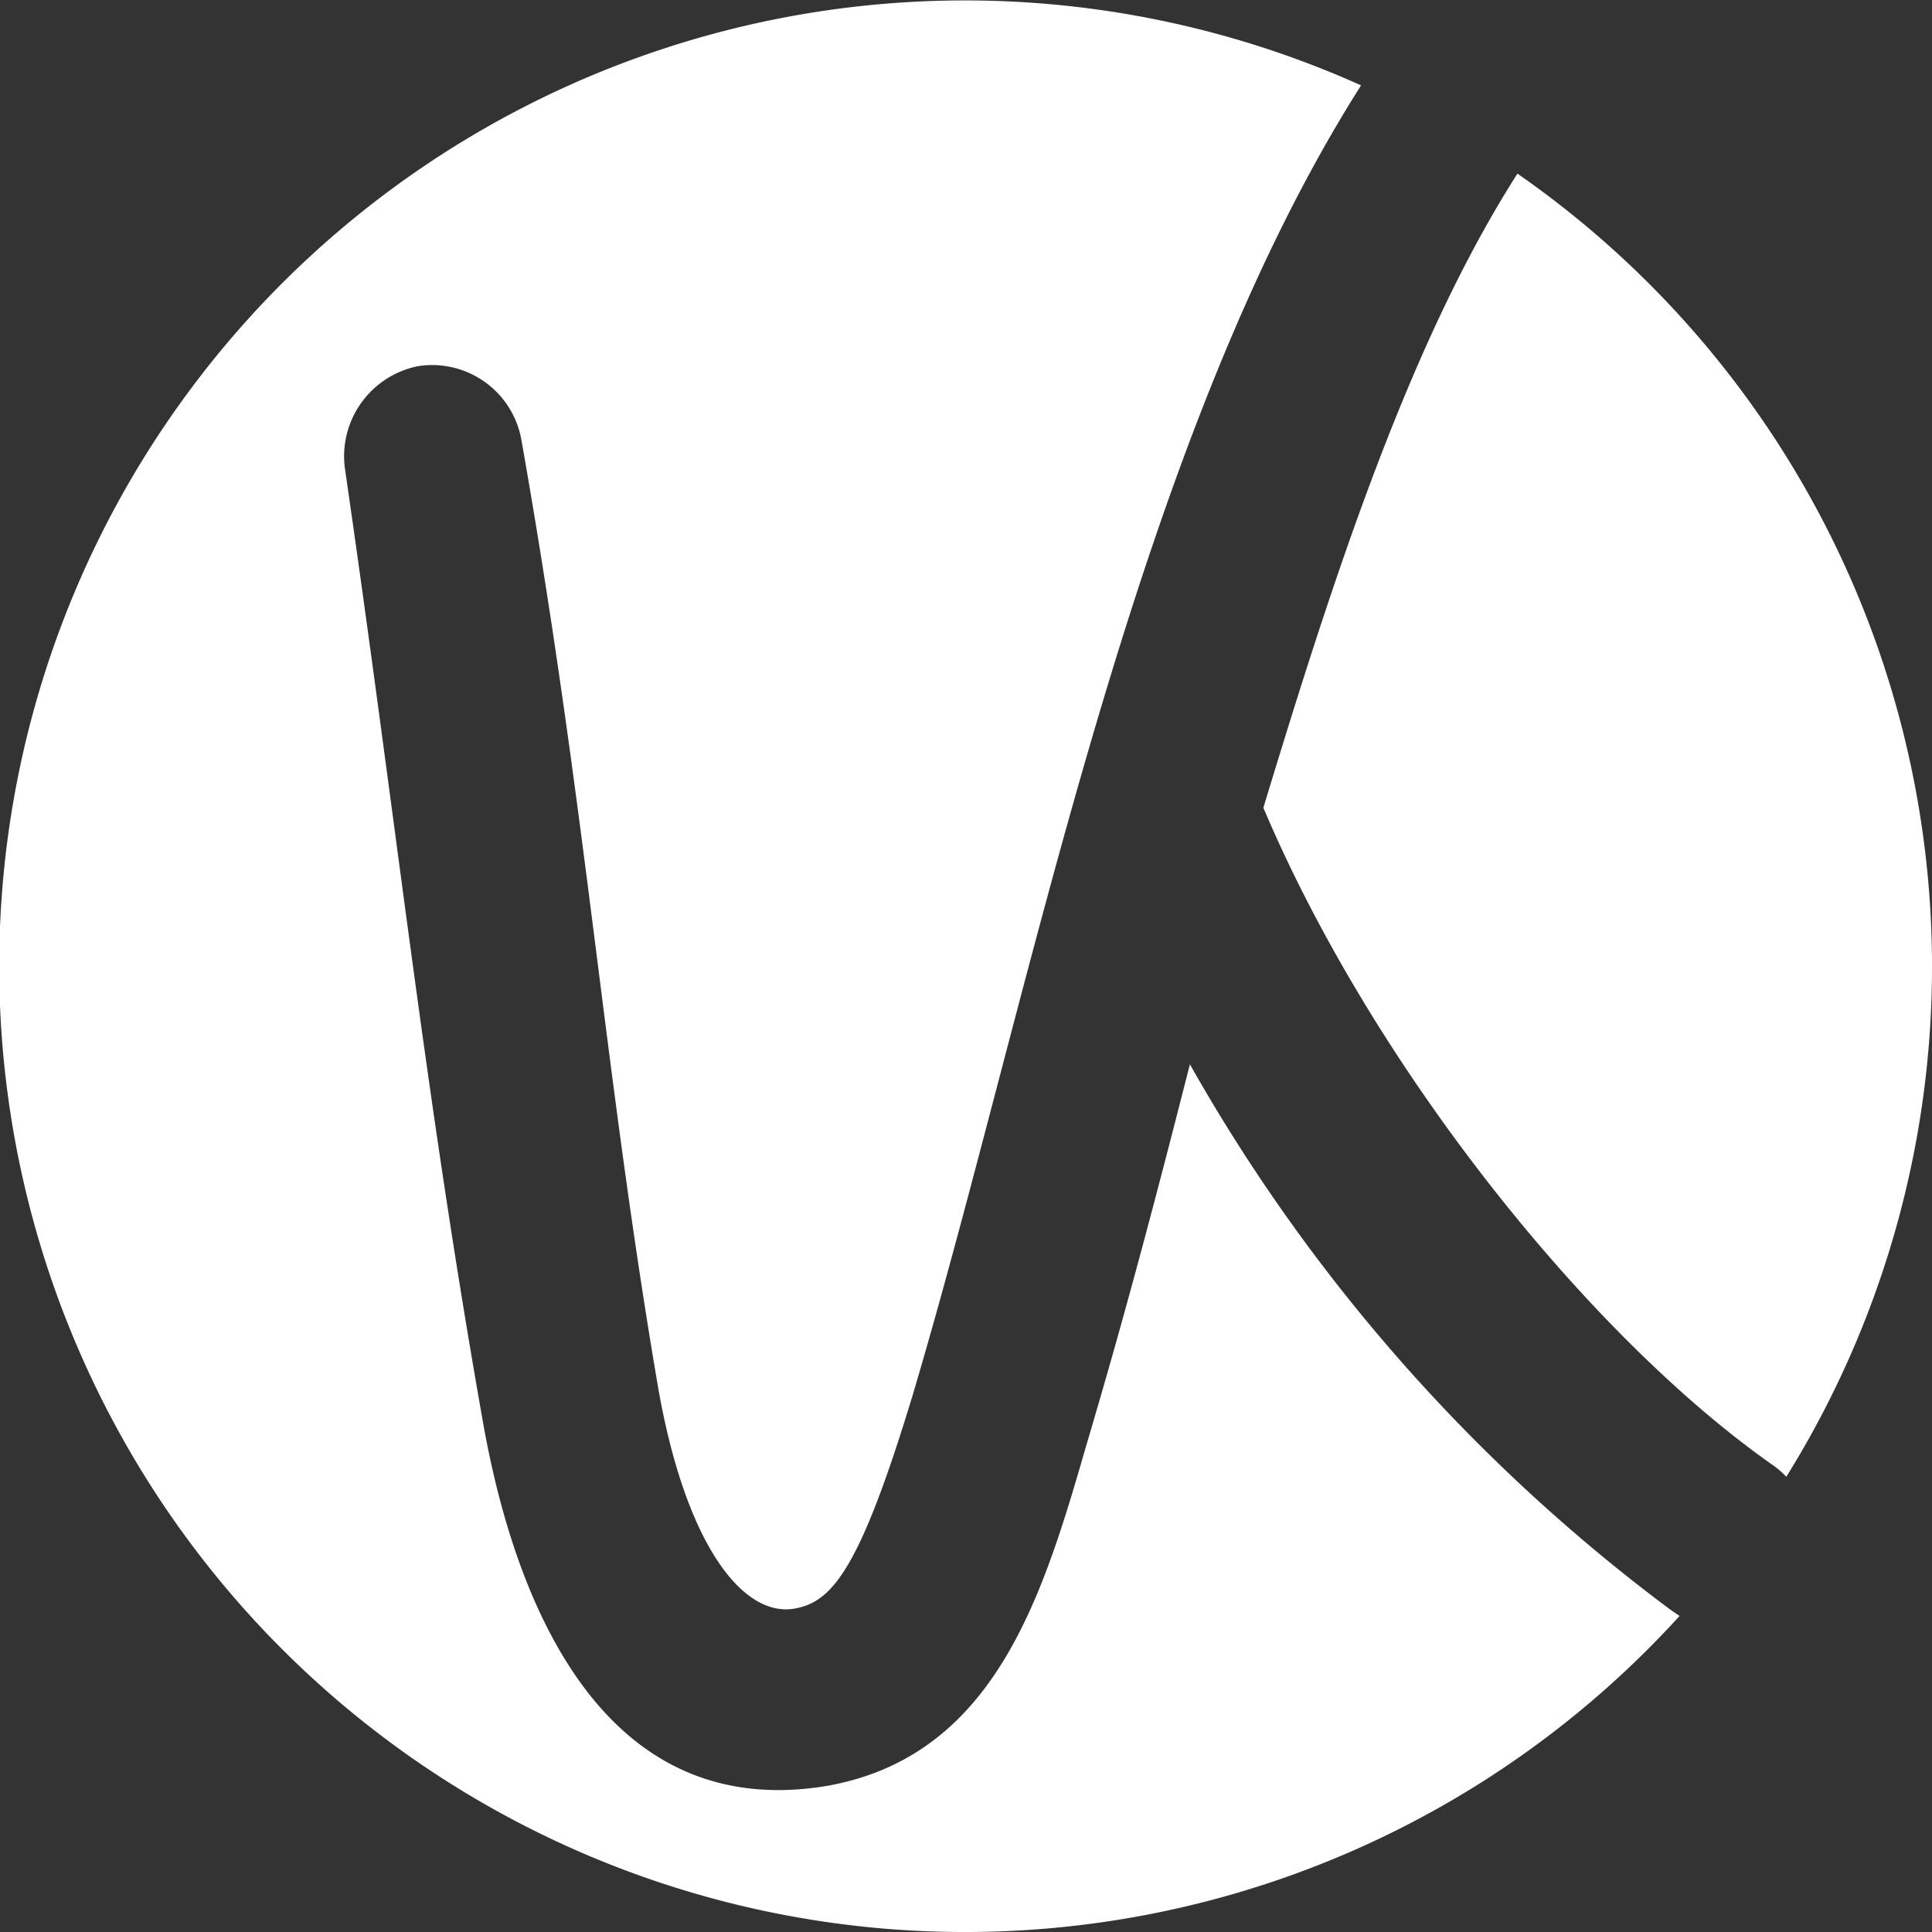
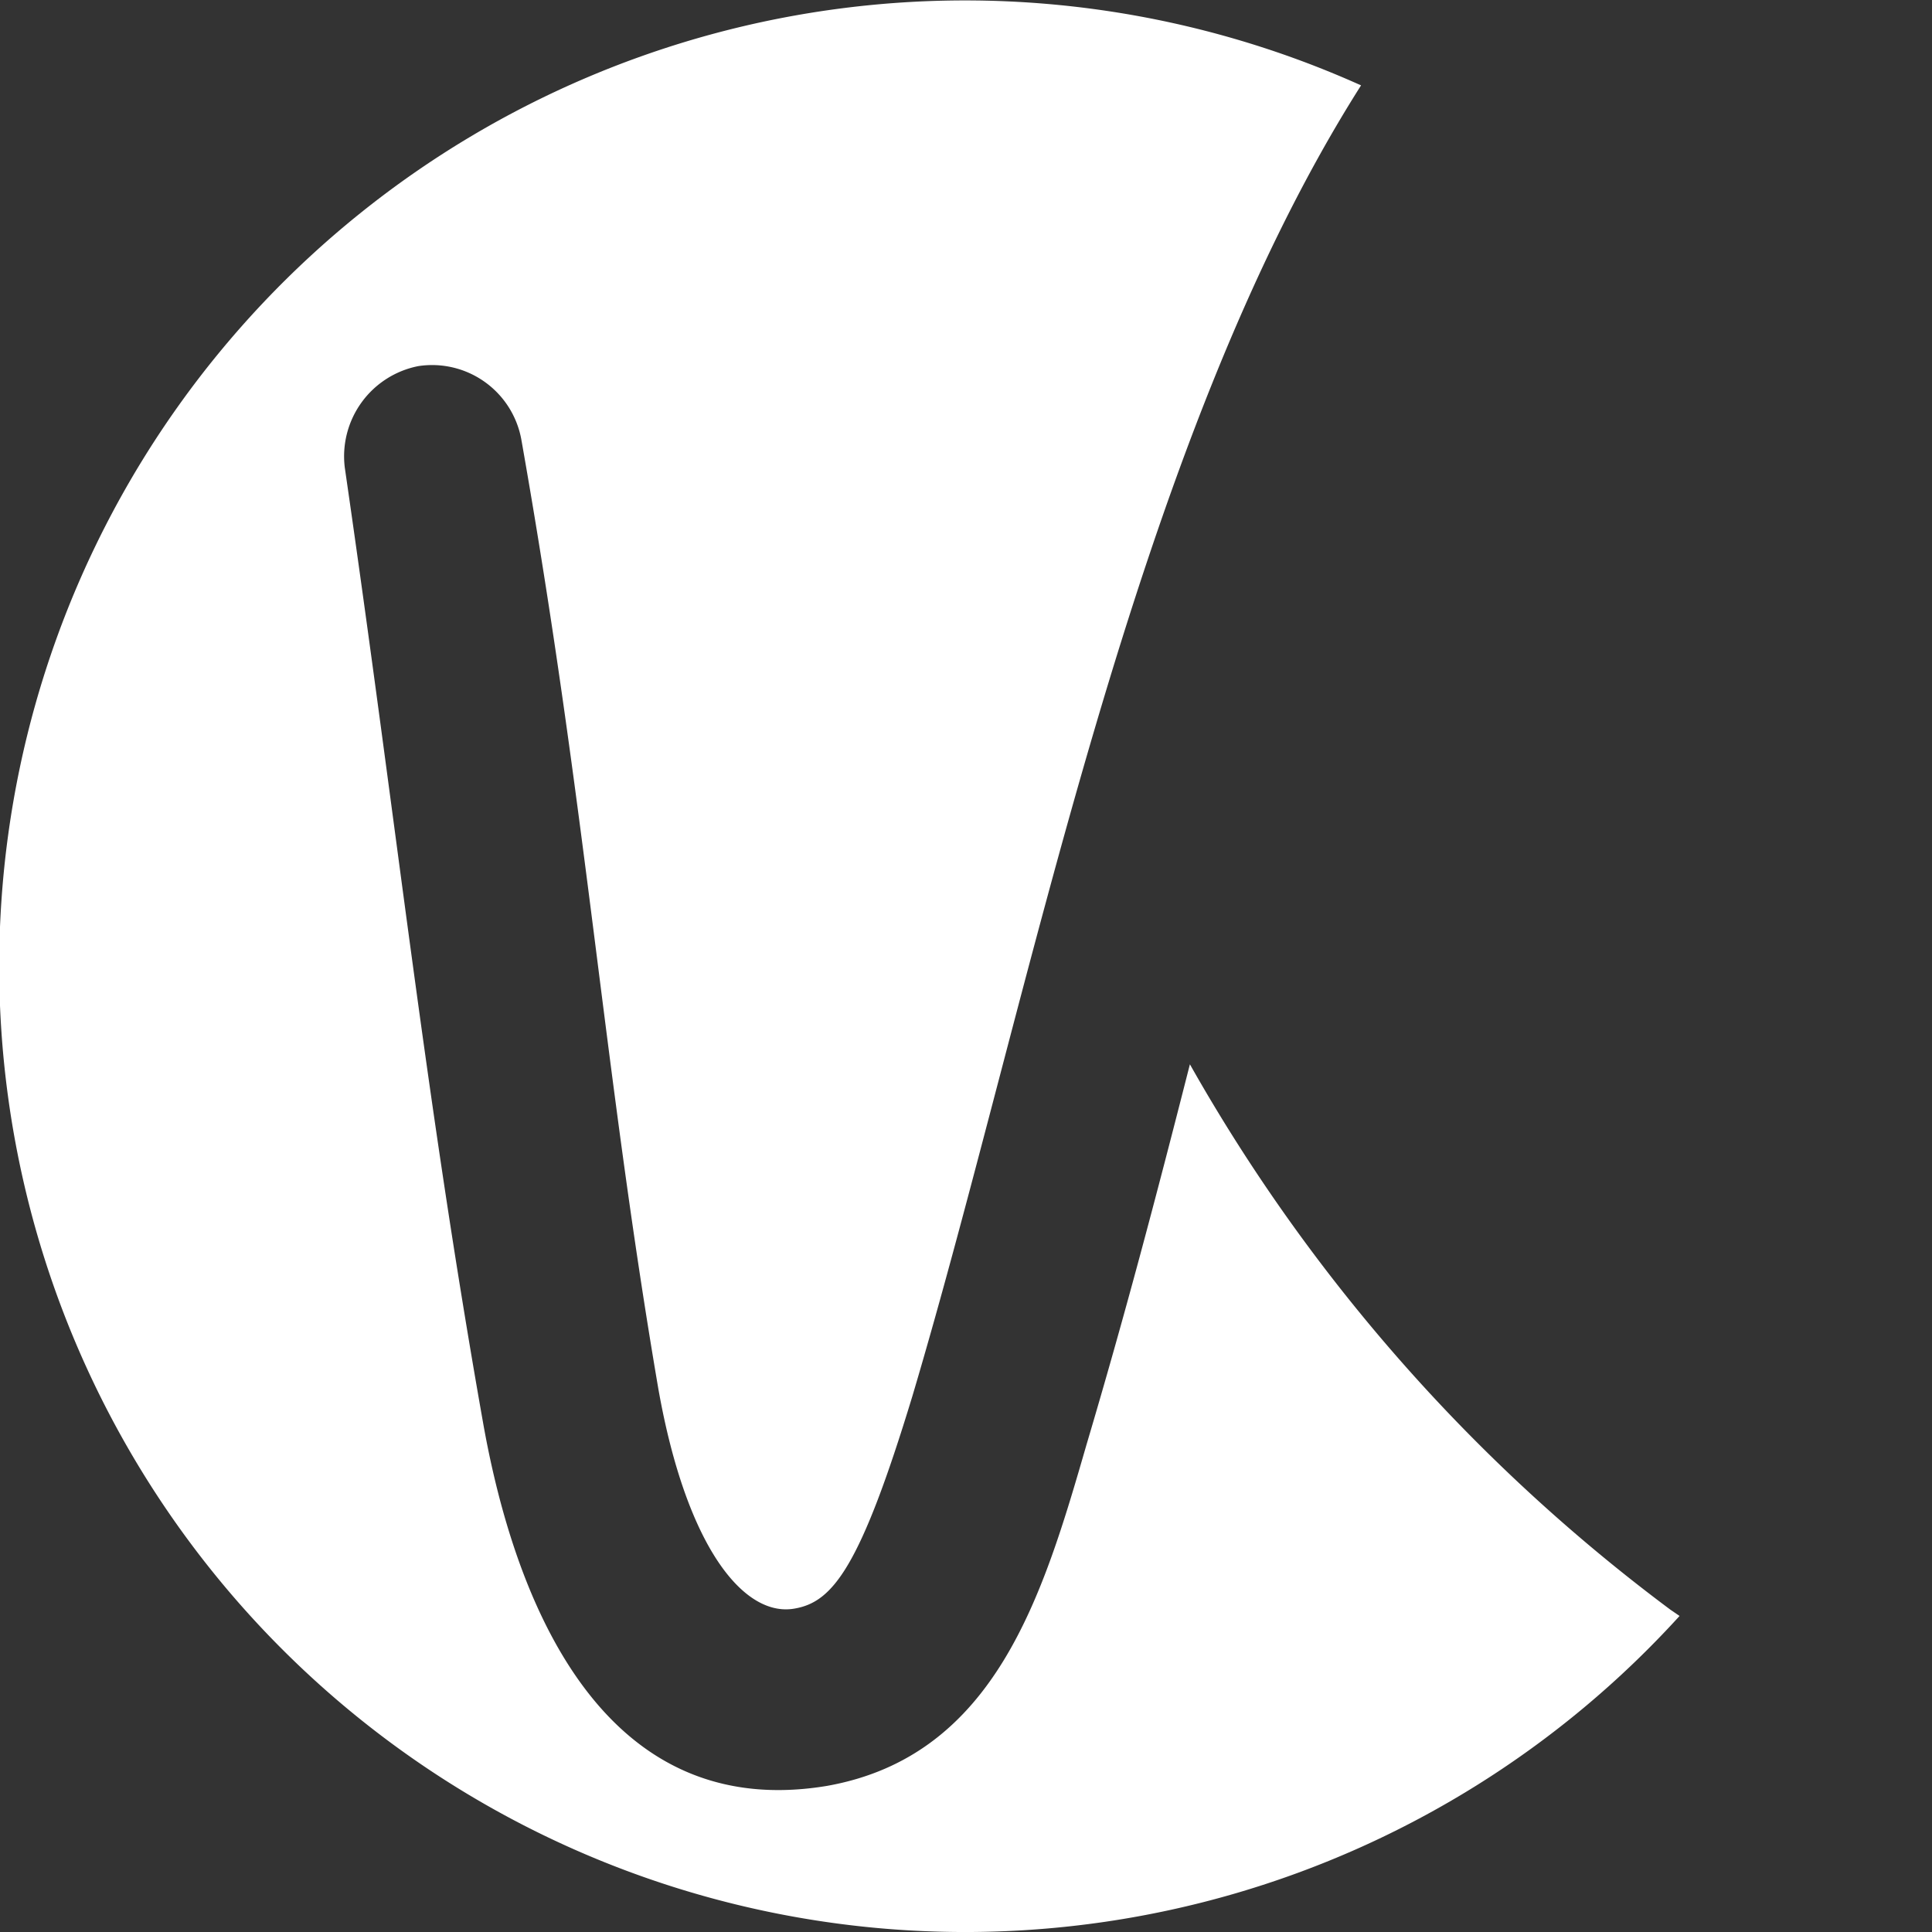
<svg xmlns="http://www.w3.org/2000/svg" id="Calque_1" data-name="Calque 1" viewBox="0 0 47.07 47.07">
  <rect x="0" y="0" width="47.07" height="47.07" fill="#333333" stroke="none" />
  <defs>
    <style>.cls-1{fill:#fff;}</style>
  </defs>
  <path class="cls-1" d="M42,40.59A42.83,42.83,0,0,1,30.29,27.3c-.83,3.26-1.59,6.14-2.52,9.27-1.06,3.67-2.22,7.58-6.32,8.31-6,1-7.81-5.59-8.39-8.9C11.65,28,11,21.73,9.7,12.76a2.24,2.24,0,0,1,1.79-2.47A2.21,2.21,0,0,1,14,12.07c1.6,9.06,2,15.3,3.34,23.14.69,3.89,2.1,5.57,3.32,5.35.93-.16,1.6-1,2.87-5.18,2.9-9.75,5.36-23.16,10.93-31.93a23.53,23.53,0,1,0,7.76,37.29Z" transform="translate(-1.3 -1.37)" />
-   <path class="cls-1" d="M32.08,21.05c2.66,6.28,7.9,12.84,12.39,16a2,2,0,0,1,.35.3A23.53,23.53,0,0,0,38.27,5.6C35.65,9.7,33.8,15.38,32.08,21.05Z" transform="translate(-1.3 -1.37)" />
</svg>